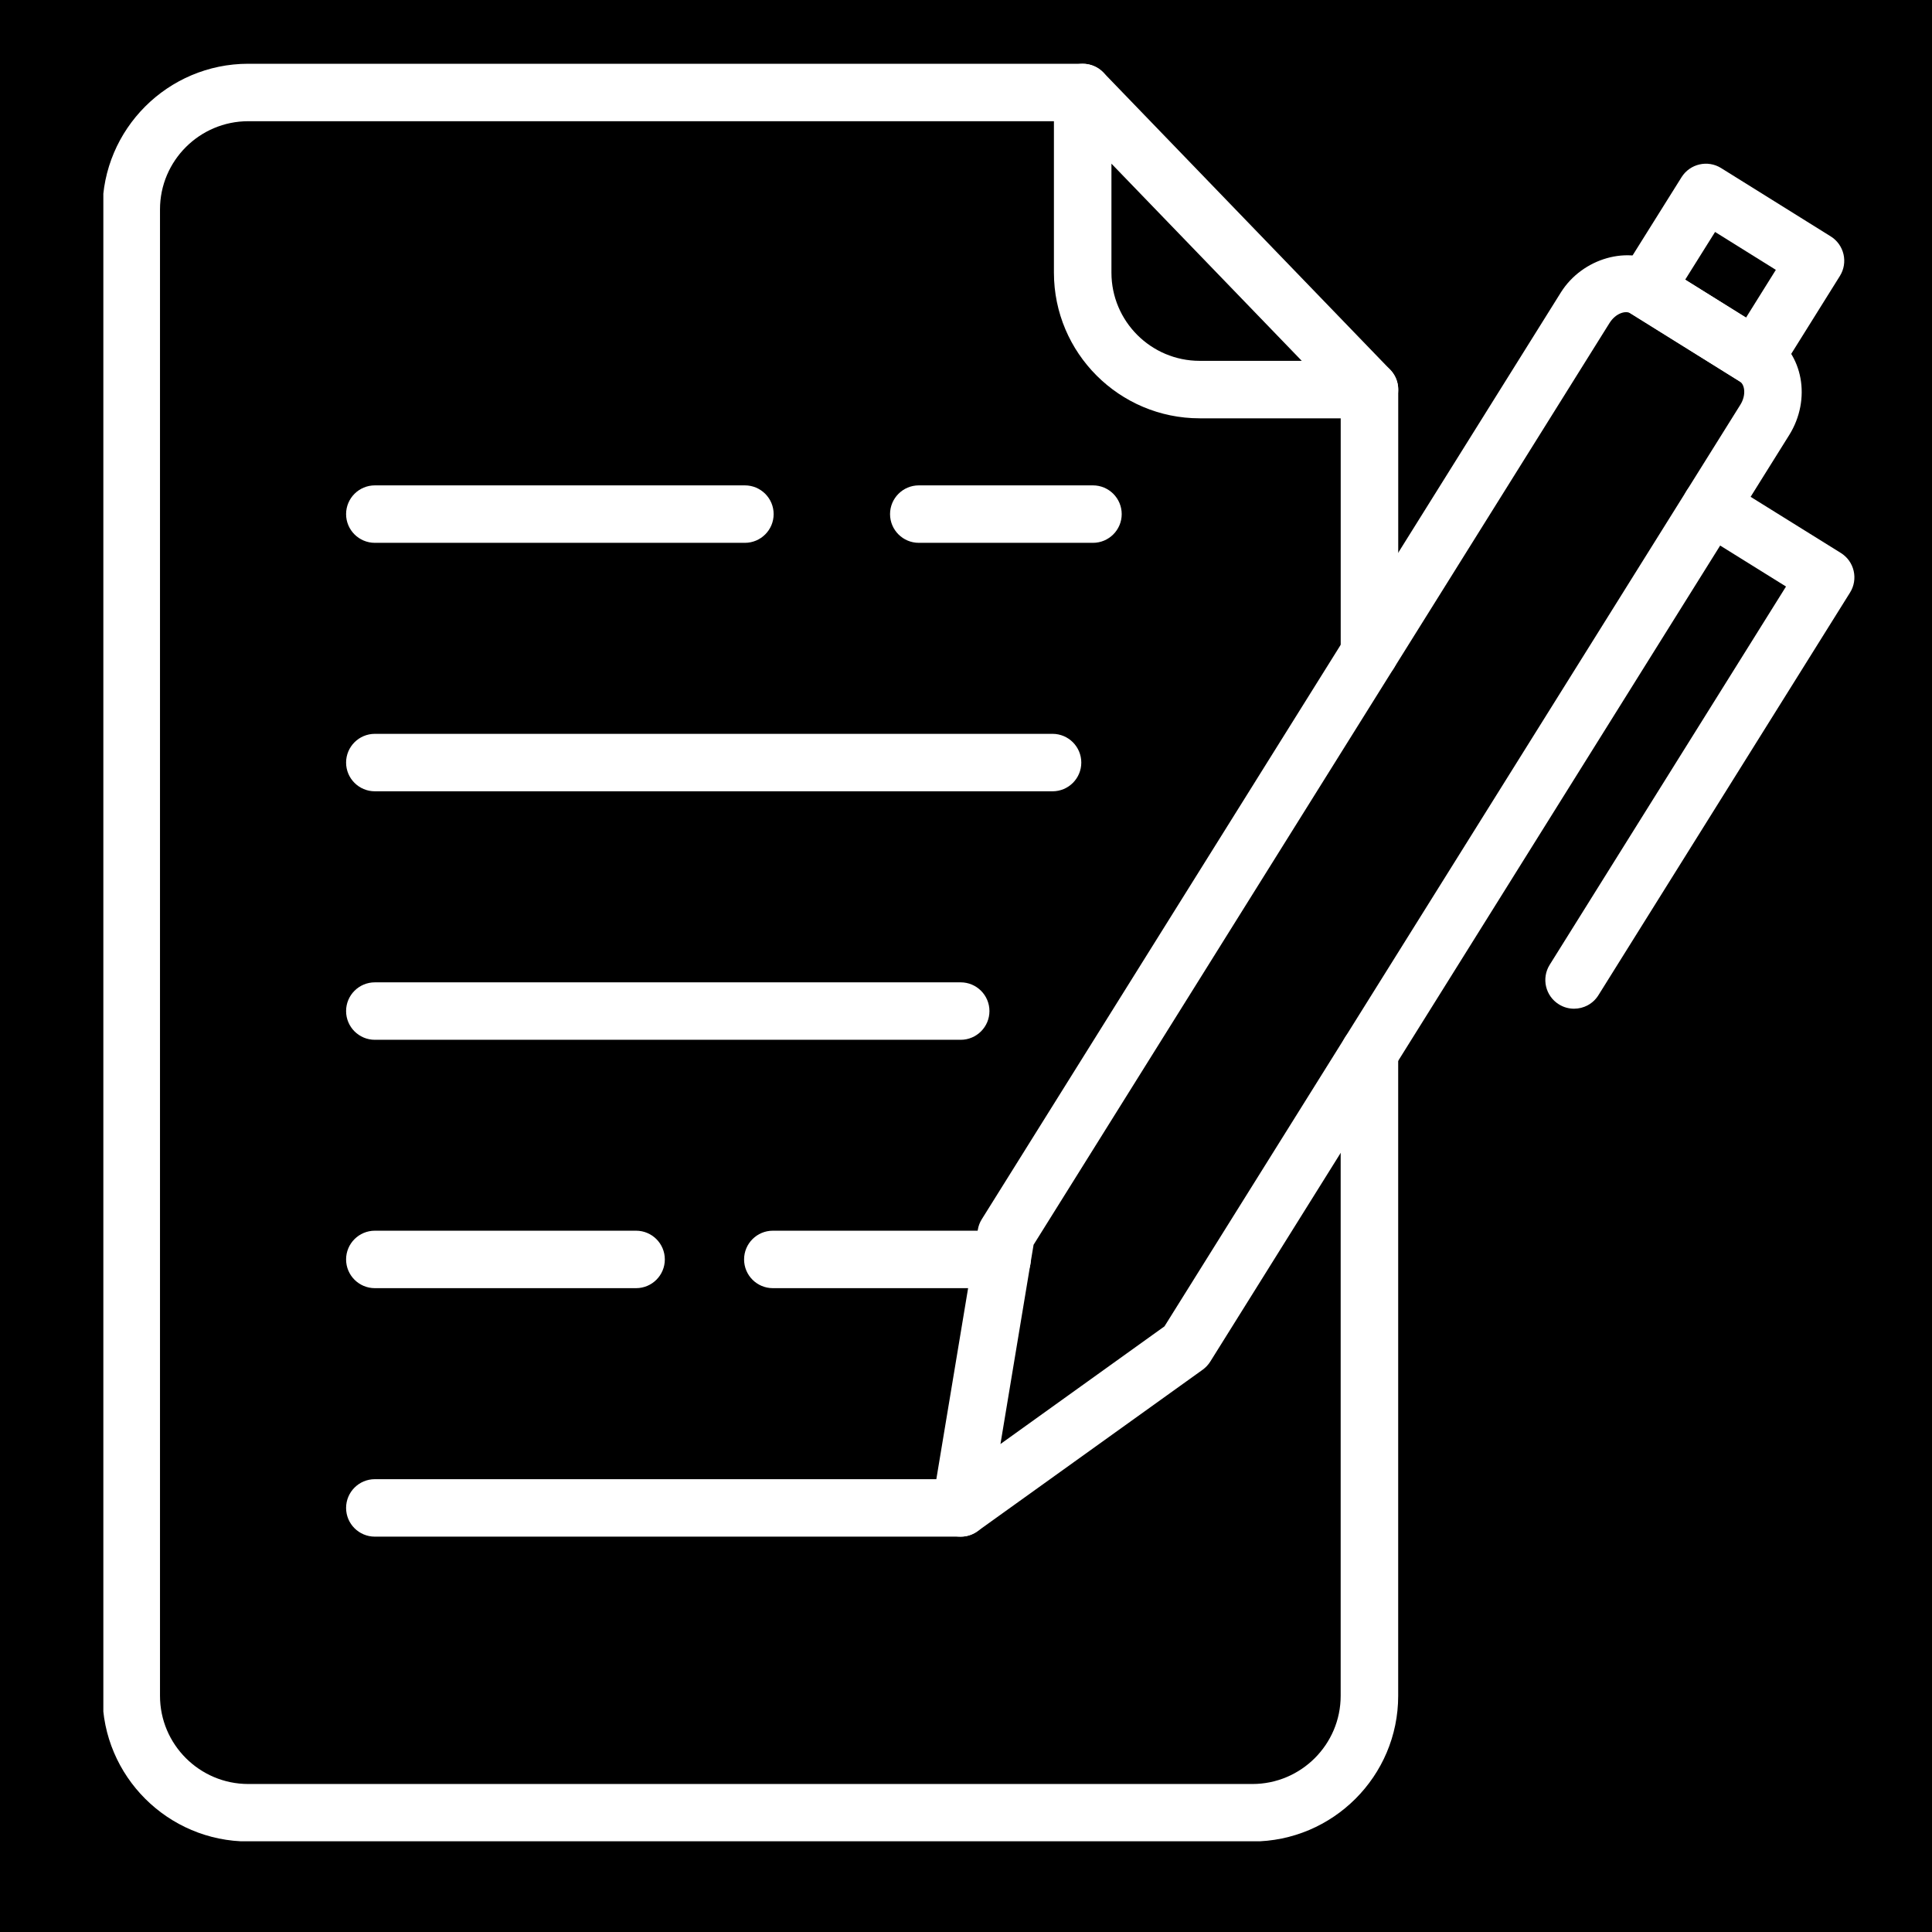
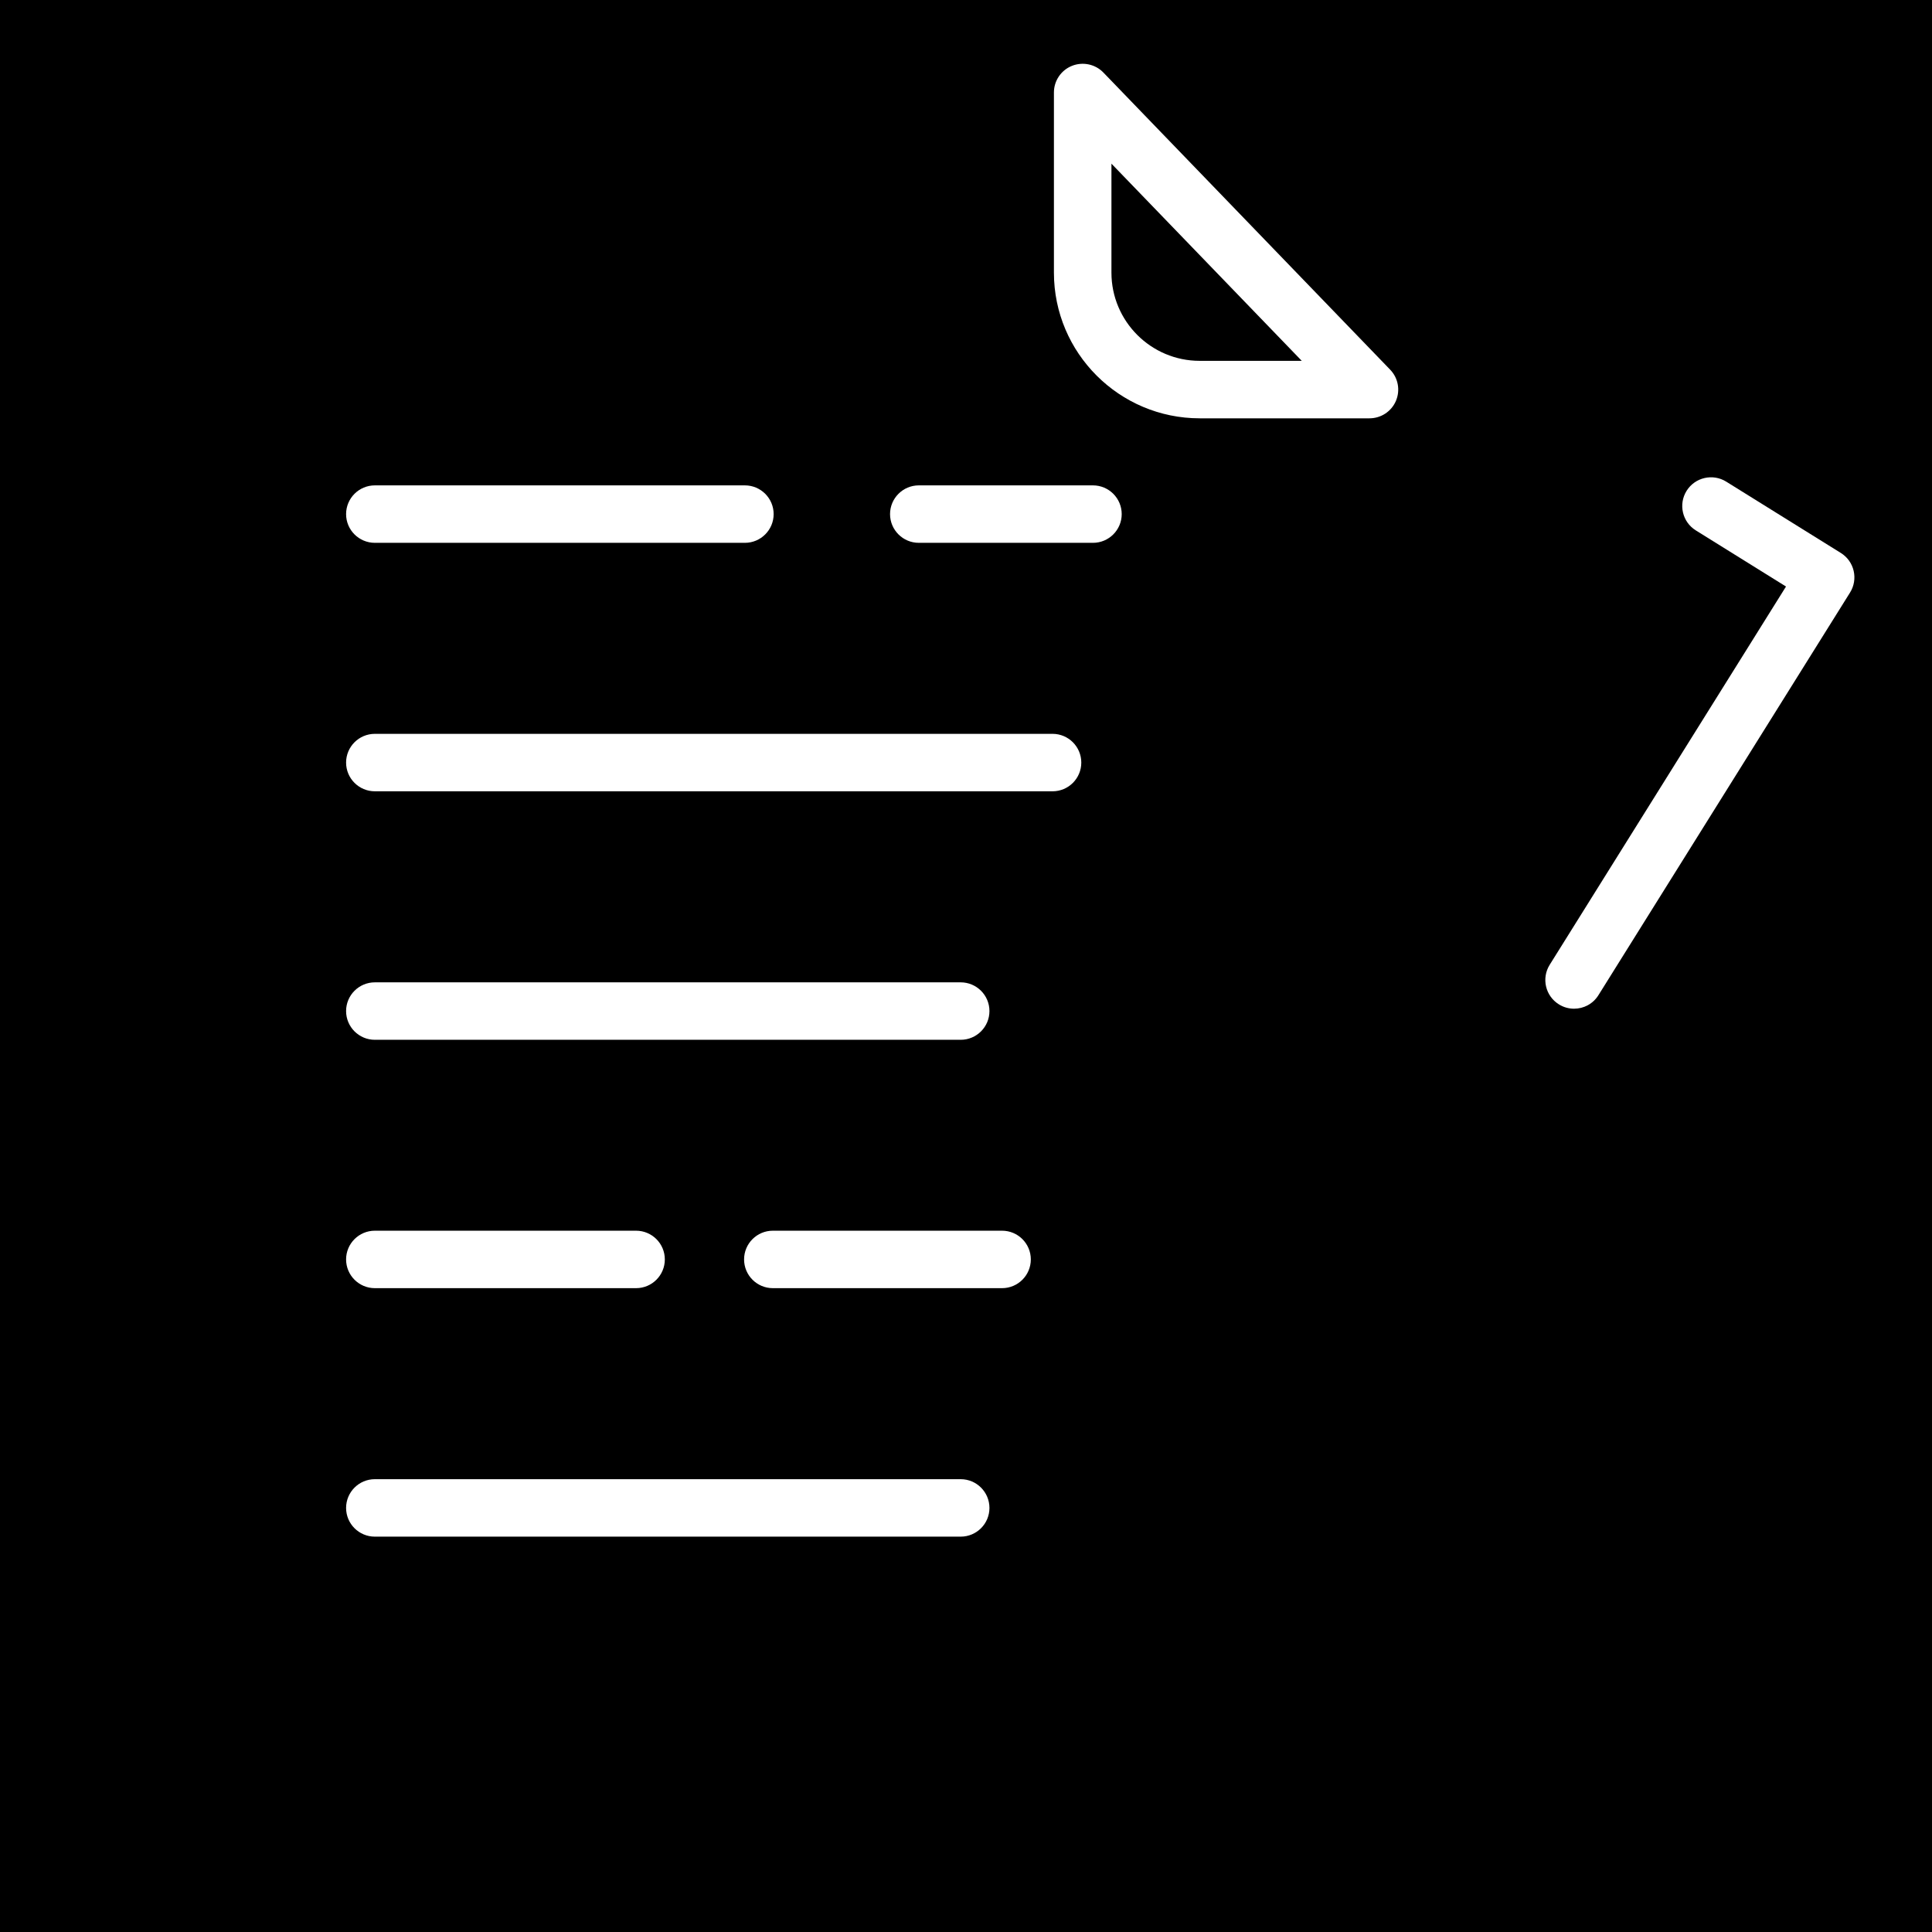
<svg xmlns="http://www.w3.org/2000/svg" width="500" viewBox="0 0 375 375" height="500" preserveAspectRatio="xMidYMid meet">
  <defs>
    <clipPath id="4022e116b9">
-       <path d="M 20.059 12 L 272 12 L 272 357.391 L 20.059 357.391 Z M 20.059 12 " clip-rule="nonzero" />
-     </clipPath>
+       </clipPath>
  </defs>
-   <rect x="-37.5" width="450" fill="#ffffff" y="-37.5" height="450" fill-opacity="1" />
  <rect x="-37.5" width="450" fill="#ffffff" y="-37.5" height="450" fill-opacity="1" />
  <rect x="-37.5" width="450" fill="#000000" y="-37.5" height="450" fill-opacity="1" />
  <g clip-path="url(#4022e116b9)">
    <path fill="#ffffff" d="M 243.098 357.43 L 48.188 357.43 C 32.586 357.43 19.891 344.75 19.891 329.164 L 19.891 40.648 C 19.891 25.055 32.586 12.375 48.188 12.375 L 210.148 12.375 C 213.23 12.375 215.73 14.875 215.73 17.953 C 215.73 21.031 213.23 23.527 210.148 23.527 L 48.188 23.527 C 38.742 23.527 31.055 31.207 31.055 40.648 L 31.055 329.16 C 31.055 338.594 38.742 346.273 48.188 346.273 L 243.094 346.273 C 252.535 346.273 260.223 338.594 260.223 329.16 L 260.223 204.312 C 260.223 201.234 262.723 198.734 265.805 198.734 C 268.887 198.734 271.387 201.234 271.387 204.312 L 271.387 329.16 C 271.395 344.75 258.699 357.43 243.098 357.43 Z M 265.812 132.312 C 262.73 132.312 260.23 129.816 260.23 126.738 L 260.23 75.621 C 260.23 72.543 262.73 70.043 265.812 70.043 C 268.891 70.043 271.395 72.543 271.395 75.621 L 271.395 126.738 C 271.395 129.816 268.891 132.312 265.812 132.312 Z M 265.812 132.312 " fill-opacity="1" fill-rule="nonzero" />
  </g>
  <path fill="#ffffff" d="M 265.812 81.195 L 232.859 81.195 C 217.258 81.195 204.566 68.516 204.566 52.926 L 204.566 17.953 C 204.566 15.676 205.949 13.633 208.059 12.785 C 210.164 11.938 212.594 12.449 214.168 14.082 L 269.828 71.75 C 271.387 73.363 271.824 75.742 270.953 77.801 C 270.082 79.859 268.051 81.195 265.812 81.195 Z M 215.73 31.766 L 215.73 52.922 C 215.73 62.359 223.414 70.039 232.859 70.039 L 252.672 70.039 Z M 215.73 31.766 " fill-opacity="1" fill-rule="nonzero" />
-   <path fill="#ffffff" d="M 186.469 298.262 C 185.445 298.262 184.426 297.984 183.52 297.422 C 181.602 296.227 180.59 293.996 180.965 291.773 L 189.797 238.684 C 189.914 237.961 190.176 237.266 190.566 236.648 L 302.949 56.785 C 307.133 50.078 316.195 47.504 322.352 51.332 L 343.633 64.598 C 349.992 68.594 351.617 77.492 347.285 84.441 L 234.91 264.289 C 234.523 264.906 234.02 265.441 233.43 265.867 L 189.723 297.219 C 188.758 297.91 187.613 298.262 186.469 298.262 Z M 200.617 241.609 L 194.188 280.285 L 226.023 257.445 L 337.812 78.543 C 338.945 76.723 338.688 74.668 337.699 74.047 L 316.445 60.801 C 315.566 60.254 313.633 60.75 312.414 62.684 Z M 200.617 241.609 " fill-opacity="1" fill-rule="nonzero" />
  <path fill="#ffffff" d="M 305.52 195.789 C 304.512 195.789 303.488 195.516 302.574 194.941 C 299.957 193.316 299.164 189.875 300.793 187.266 L 346.664 113.844 L 329.156 102.949 C 326.535 101.32 325.738 97.879 327.367 95.27 C 329 92.656 332.441 91.859 335.055 93.484 L 357.309 107.332 C 358.566 108.113 359.461 109.363 359.793 110.805 C 360.129 112.25 359.879 113.762 359.09 115.016 L 310.254 193.164 C 309.203 194.859 307.387 195.789 305.52 195.789 Z M 305.52 195.789 " fill-opacity="1" fill-rule="nonzero" />
-   <path fill="#ffffff" d="M 340.676 74.906 C 339.664 74.906 338.645 74.633 337.73 74.066 L 316.449 60.805 C 315.195 60.02 314.301 58.77 313.965 57.324 C 313.633 55.887 313.883 54.371 314.668 53.117 L 326.387 34.395 C 328.016 31.793 331.461 30.988 334.074 32.625 L 355.34 45.883 C 356.598 46.664 357.488 47.914 357.824 49.355 C 358.16 50.801 357.906 52.312 357.121 53.566 L 345.422 72.293 C 344.359 73.977 342.535 74.906 340.676 74.906 Z M 327.094 54.285 L 338.902 61.648 L 344.691 52.379 L 332.895 45.023 Z M 327.094 54.285 " fill-opacity="1" fill-rule="nonzero" />
  <path fill="#ffffff" d="M 186.469 298.262 L 72.758 298.262 C 69.676 298.262 67.176 295.766 67.176 292.688 C 67.176 289.609 69.676 287.109 72.758 287.109 L 186.469 287.109 C 189.551 287.109 192.051 289.609 192.051 292.688 C 192.051 295.766 189.551 298.262 186.469 298.262 Z M 186.469 298.262 " fill-opacity="1" fill-rule="nonzero" />
  <path fill="#ffffff" d="M 144.582 105.363 L 72.758 105.363 C 69.676 105.363 67.176 102.863 67.176 99.789 C 67.176 96.711 69.676 94.211 72.758 94.211 L 144.582 94.211 C 147.664 94.211 150.164 96.711 150.164 99.789 C 150.164 102.863 147.664 105.363 144.582 105.363 Z M 144.582 105.363 " fill-opacity="1" fill-rule="nonzero" />
  <path fill="#ffffff" d="M 204.297 153.59 L 72.758 153.59 C 69.676 153.59 67.176 151.094 67.176 148.016 C 67.176 144.938 69.676 142.438 72.758 142.438 L 204.297 142.438 C 207.379 142.438 209.879 144.938 209.879 148.016 C 209.879 151.094 207.383 153.59 204.297 153.59 Z M 204.297 153.59 " fill-opacity="1" fill-rule="nonzero" />
  <path fill="#ffffff" d="M 186.469 201.824 L 72.758 201.824 C 69.676 201.824 67.176 199.324 67.176 196.246 C 67.176 193.172 69.676 190.672 72.758 190.672 L 186.469 190.672 C 189.551 190.672 192.051 193.172 192.051 196.246 C 192.051 199.324 189.551 201.824 186.469 201.824 Z M 186.469 201.824 " fill-opacity="1" fill-rule="nonzero" />
  <path fill="#ffffff" d="M 123.461 250.031 L 72.758 250.031 C 69.676 250.031 67.176 247.531 67.176 244.453 C 67.176 241.375 69.676 238.879 72.758 238.879 L 123.461 238.879 C 126.539 238.879 129.043 241.375 129.043 244.453 C 129.043 247.531 126.547 250.031 123.461 250.031 Z M 123.461 250.031 " fill-opacity="1" fill-rule="nonzero" />
  <path fill="#ffffff" d="M 212.141 105.363 L 178.34 105.363 C 175.262 105.363 172.758 102.863 172.758 99.789 C 172.758 96.711 175.262 94.211 178.34 94.211 L 212.141 94.211 C 215.223 94.211 217.723 96.711 217.723 99.789 C 217.723 102.863 215.223 105.363 212.141 105.363 Z M 212.141 105.363 " fill-opacity="1" fill-rule="nonzero" />
  <path fill="#ffffff" d="M 194.5 250.031 L 150.008 250.031 C 146.926 250.031 144.426 247.531 144.426 244.453 C 144.426 241.375 146.926 238.879 150.008 238.879 L 194.5 238.879 C 197.582 238.879 200.082 241.375 200.082 244.453 C 200.082 247.531 197.582 250.031 194.5 250.031 Z M 194.5 250.031 " fill-opacity="1" fill-rule="nonzero" />
</svg>